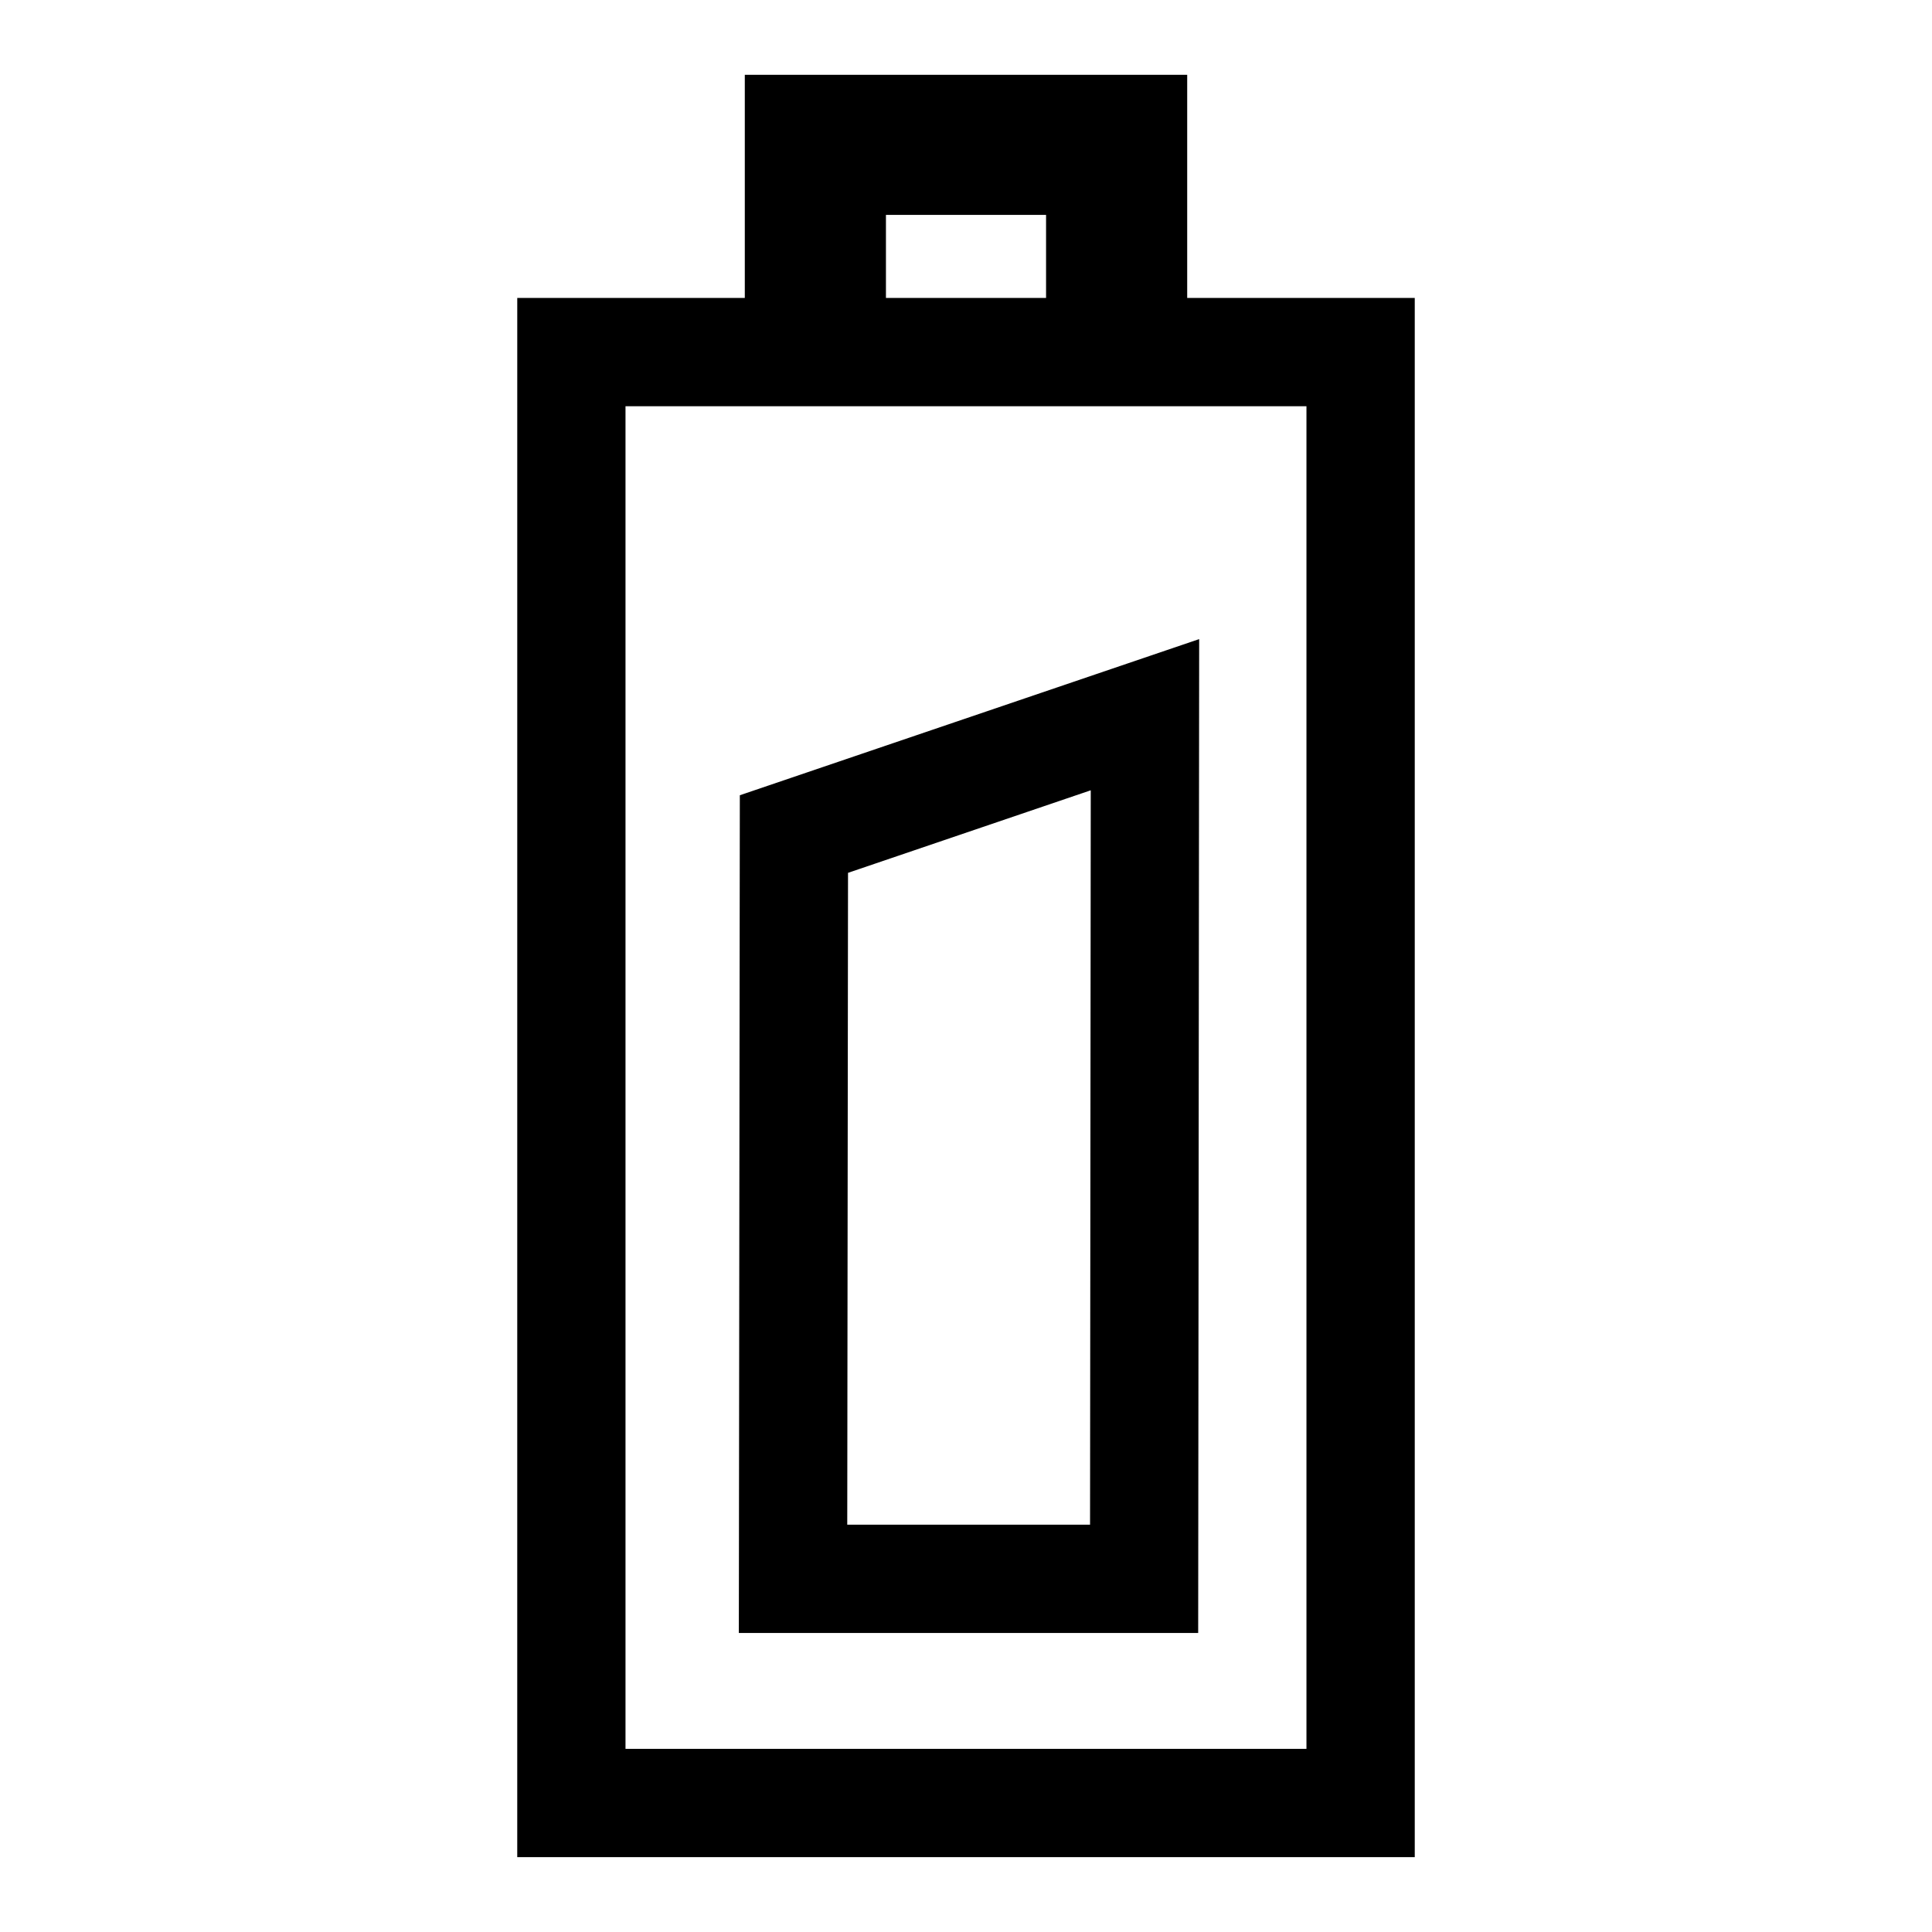
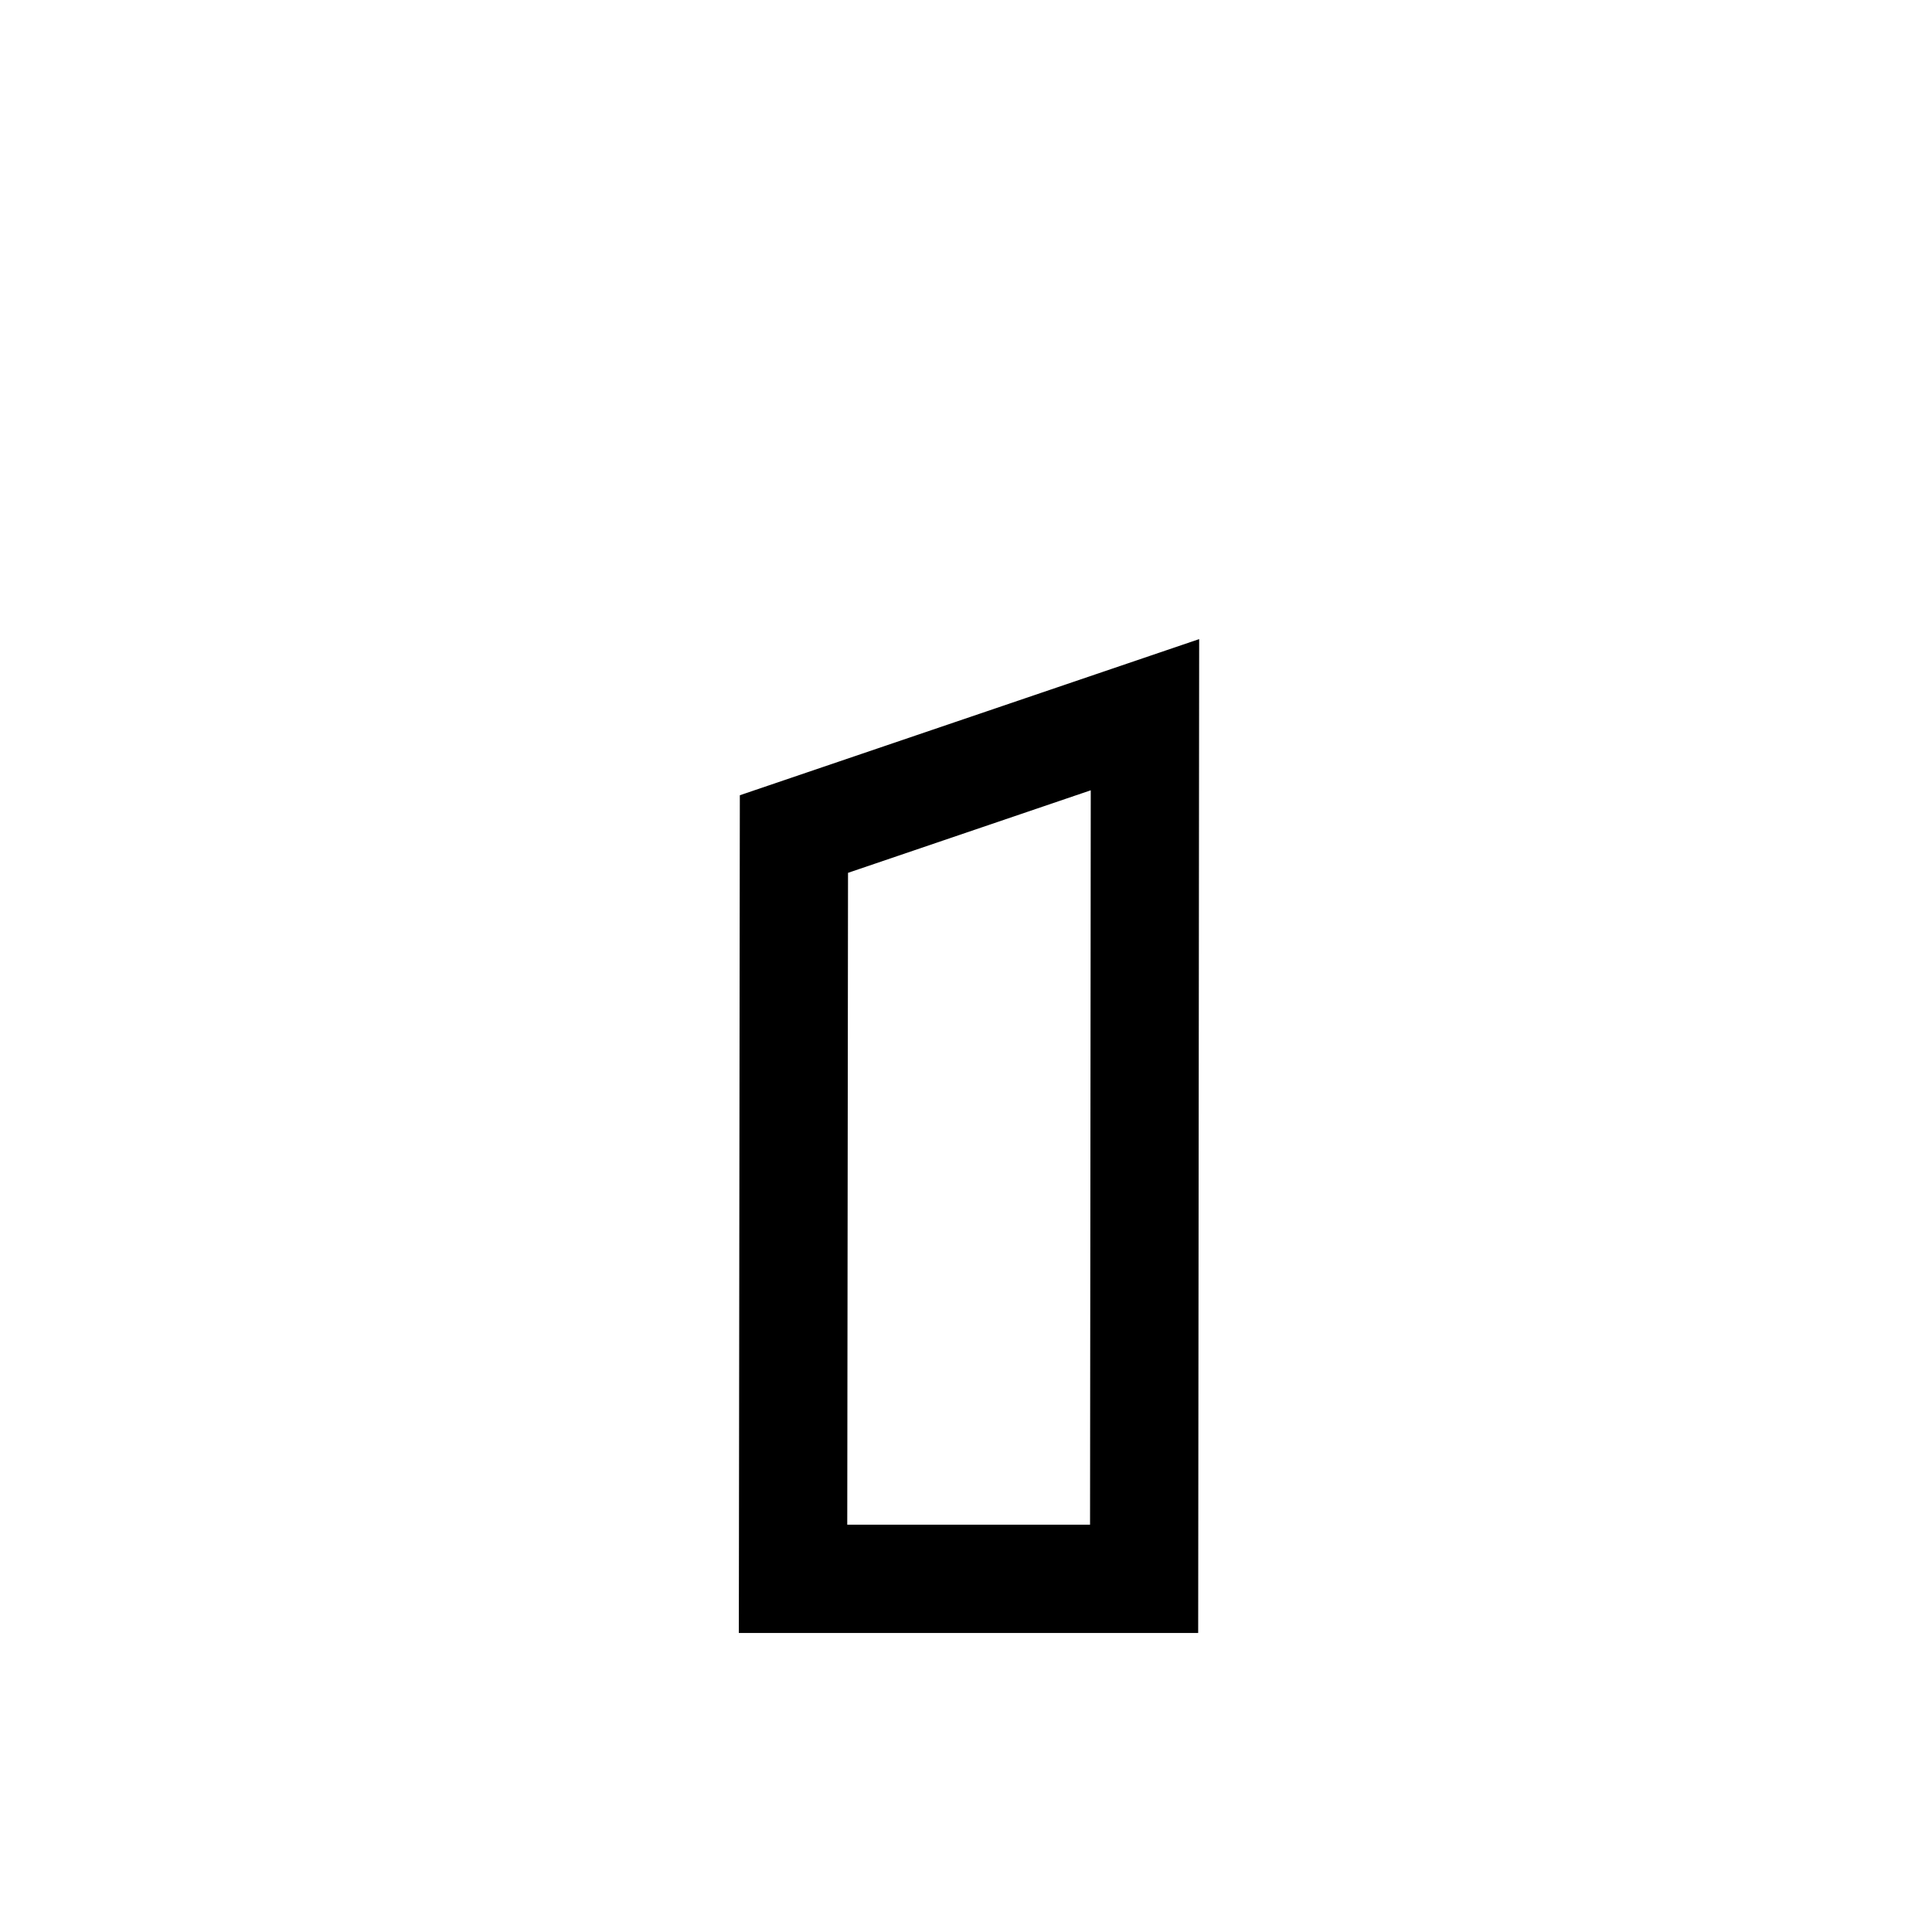
<svg xmlns="http://www.w3.org/2000/svg" fill="#000000" width="800px" height="800px" version="1.1" viewBox="144 144 512 512">
  <g>
-     <path d="m458.62 222.96v-59.129h-117.24v59.125h-60.301l-0.004 413.2h237.85v-413.2zm-79.836-22.008h42.434v22.008h-42.434zm111.44 406.51h-180.46v-355.81h180.46z" />
    <path d="m339.8 576.75h121.73l0.262-263.38-121.73 41.379zm28.934-201.44 64.328-21.875-0.188 194.62h-64.344z" />
  </g>
</svg>